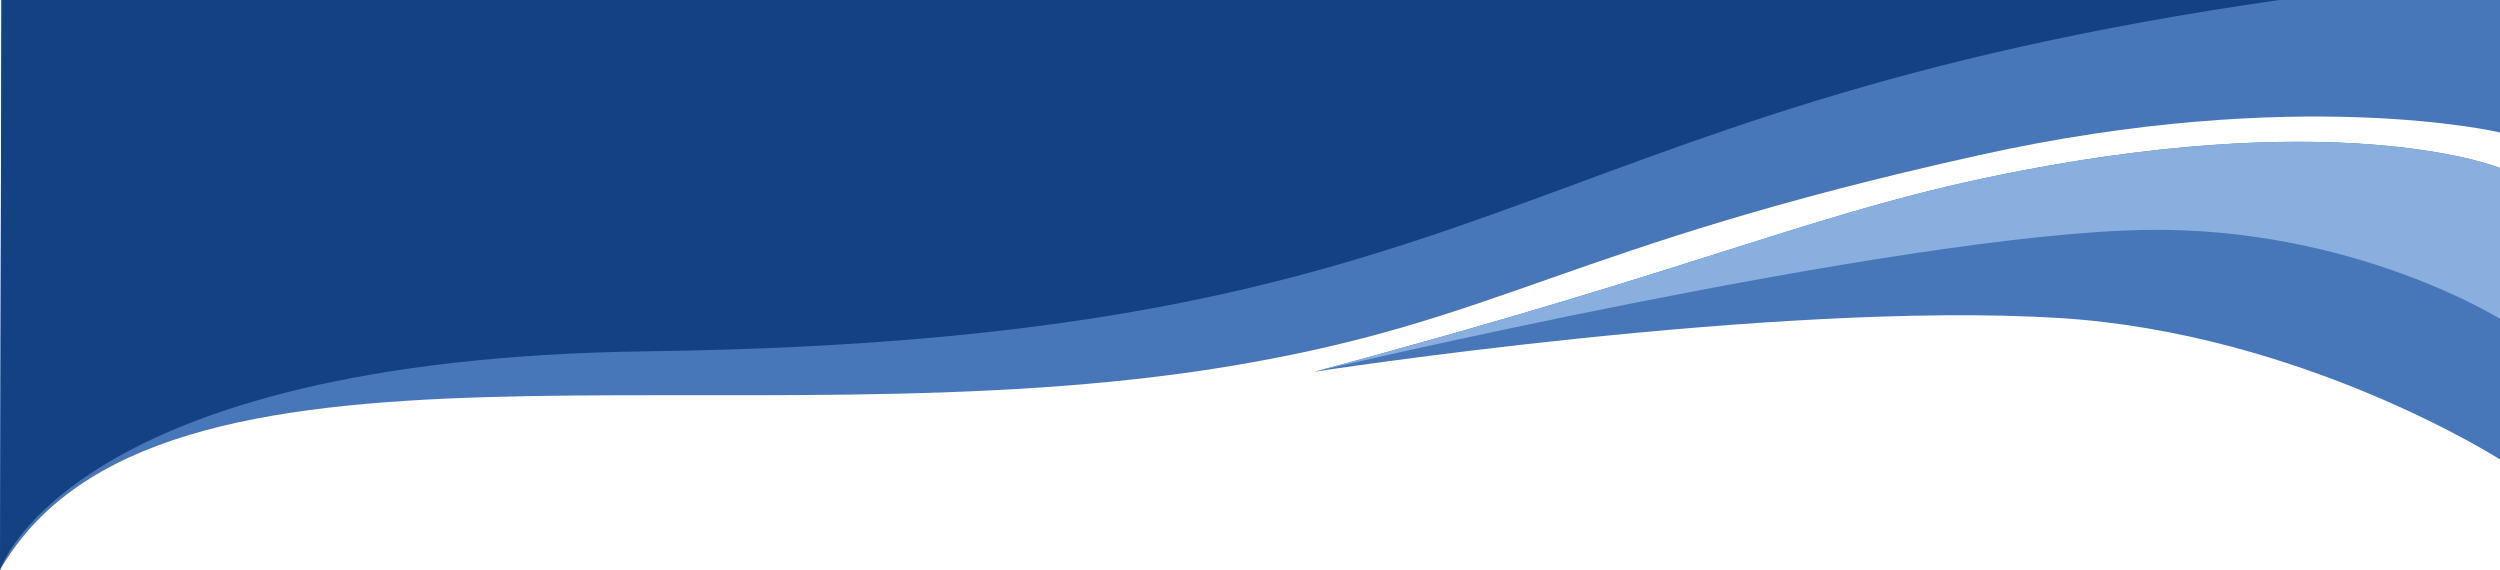
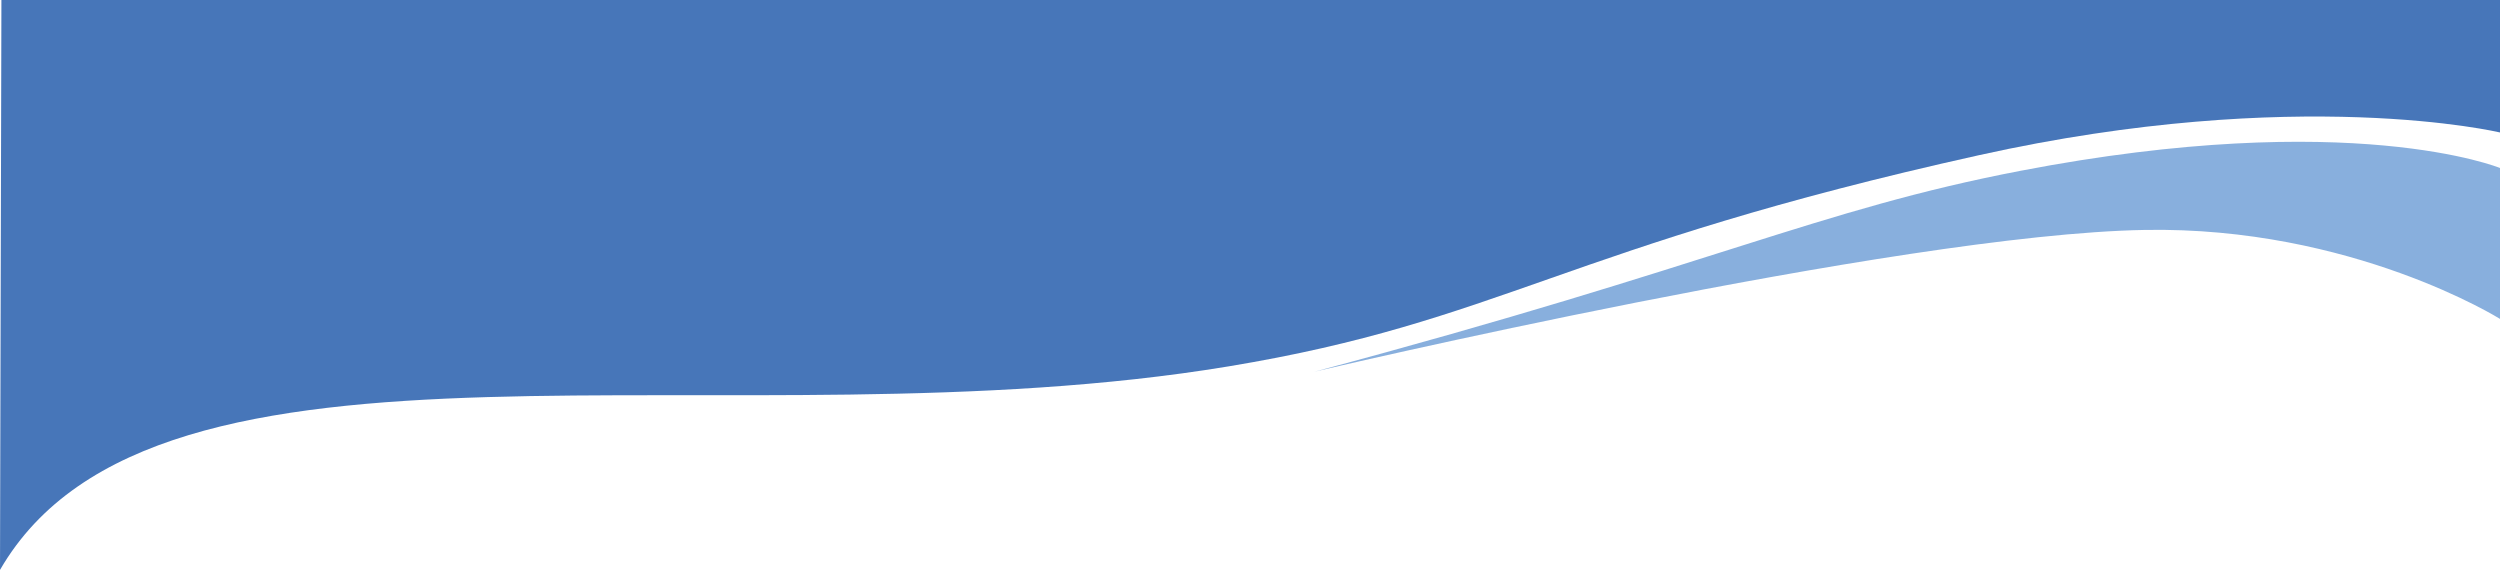
<svg xmlns="http://www.w3.org/2000/svg" data-name="Layer 2" height="1469.3" preserveAspectRatio="xMidYMid meet" version="1.0" viewBox="0.0 0.0 6445.3 1469.3" width="6445.3" zoomAndPan="magnify">
  <g data-name="Layer 1">
    <g>
      <g id="change1_1">
        <path d="m6445.32,0v341.52s-520.74-123.81-1342.39,58.36c-1074.81,238.31-1230.44,427.98-1935.64,544.7C1890.85,1155.86,404.88,769.5,0,1469.29L3.66,0h6441.65Z" fill="#4776b9" />
      </g>
      <g id="change2_1">
-         <path d="m3.66,0L0,1469.29s175.02-544.04,1669.37-563.62C3896.81,876.49,3867.63,288.02,5876.21,0H3.66Z" fill="#144182" />
-       </g>
+         </g>
      <g id="change1_2">
-         <path d="m6445.32,433.11s-383.08-156.84-1236.61,7.3c-522.38,100.46-787.87,242.36-1820.13,517.95,0,0,1189.1-183.35,1918.61-138.61,628.27,38.53,1138.12,364.76,1138.12,364.76V433.11Z" fill="#4776b9" />
-       </g>
+         </g>
      <g id="change3_1">
        <path d="m6445.32,433.11s-383.08-156.84-1236.61,7.3c-522.38,100.46-787.87,242.36-1820.13,517.95,0,0,1500.36-354.22,2140.71-365.57,534.69-9.48,916.03,229.39,916.03,229.39v-389.07Z" fill="#88afdd" />
      </g>
    </g>
  </g>
</svg>